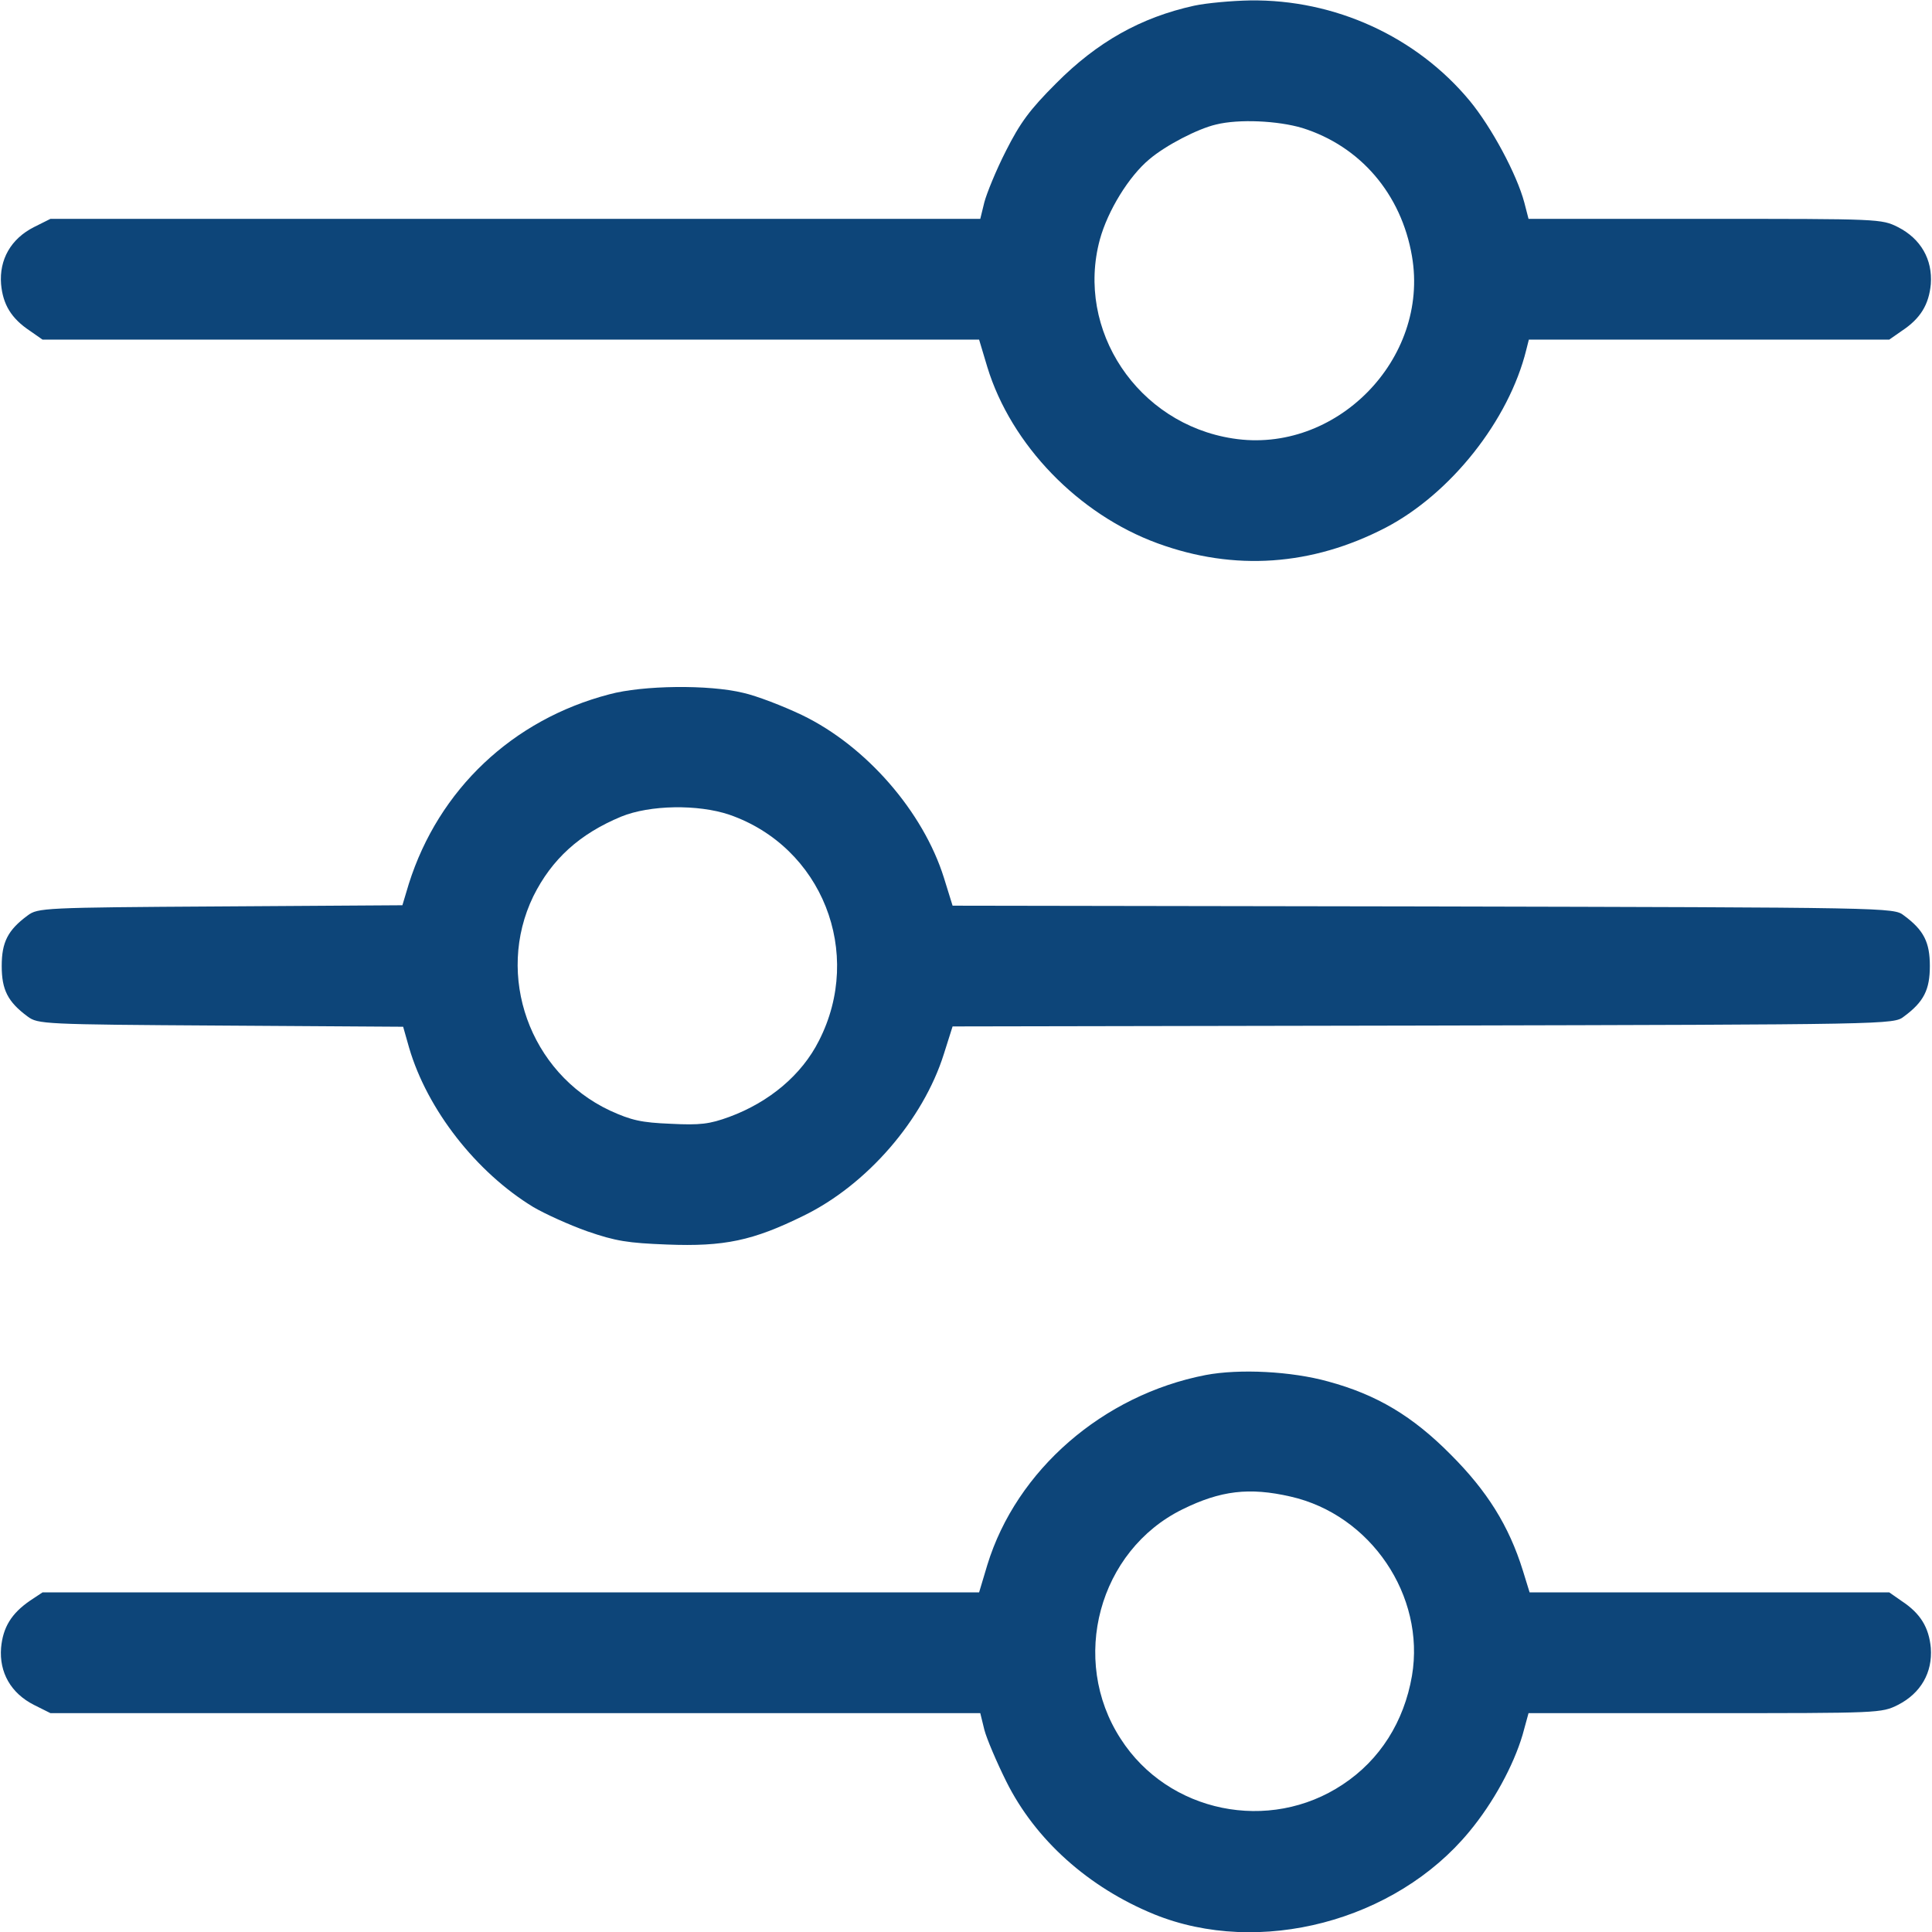
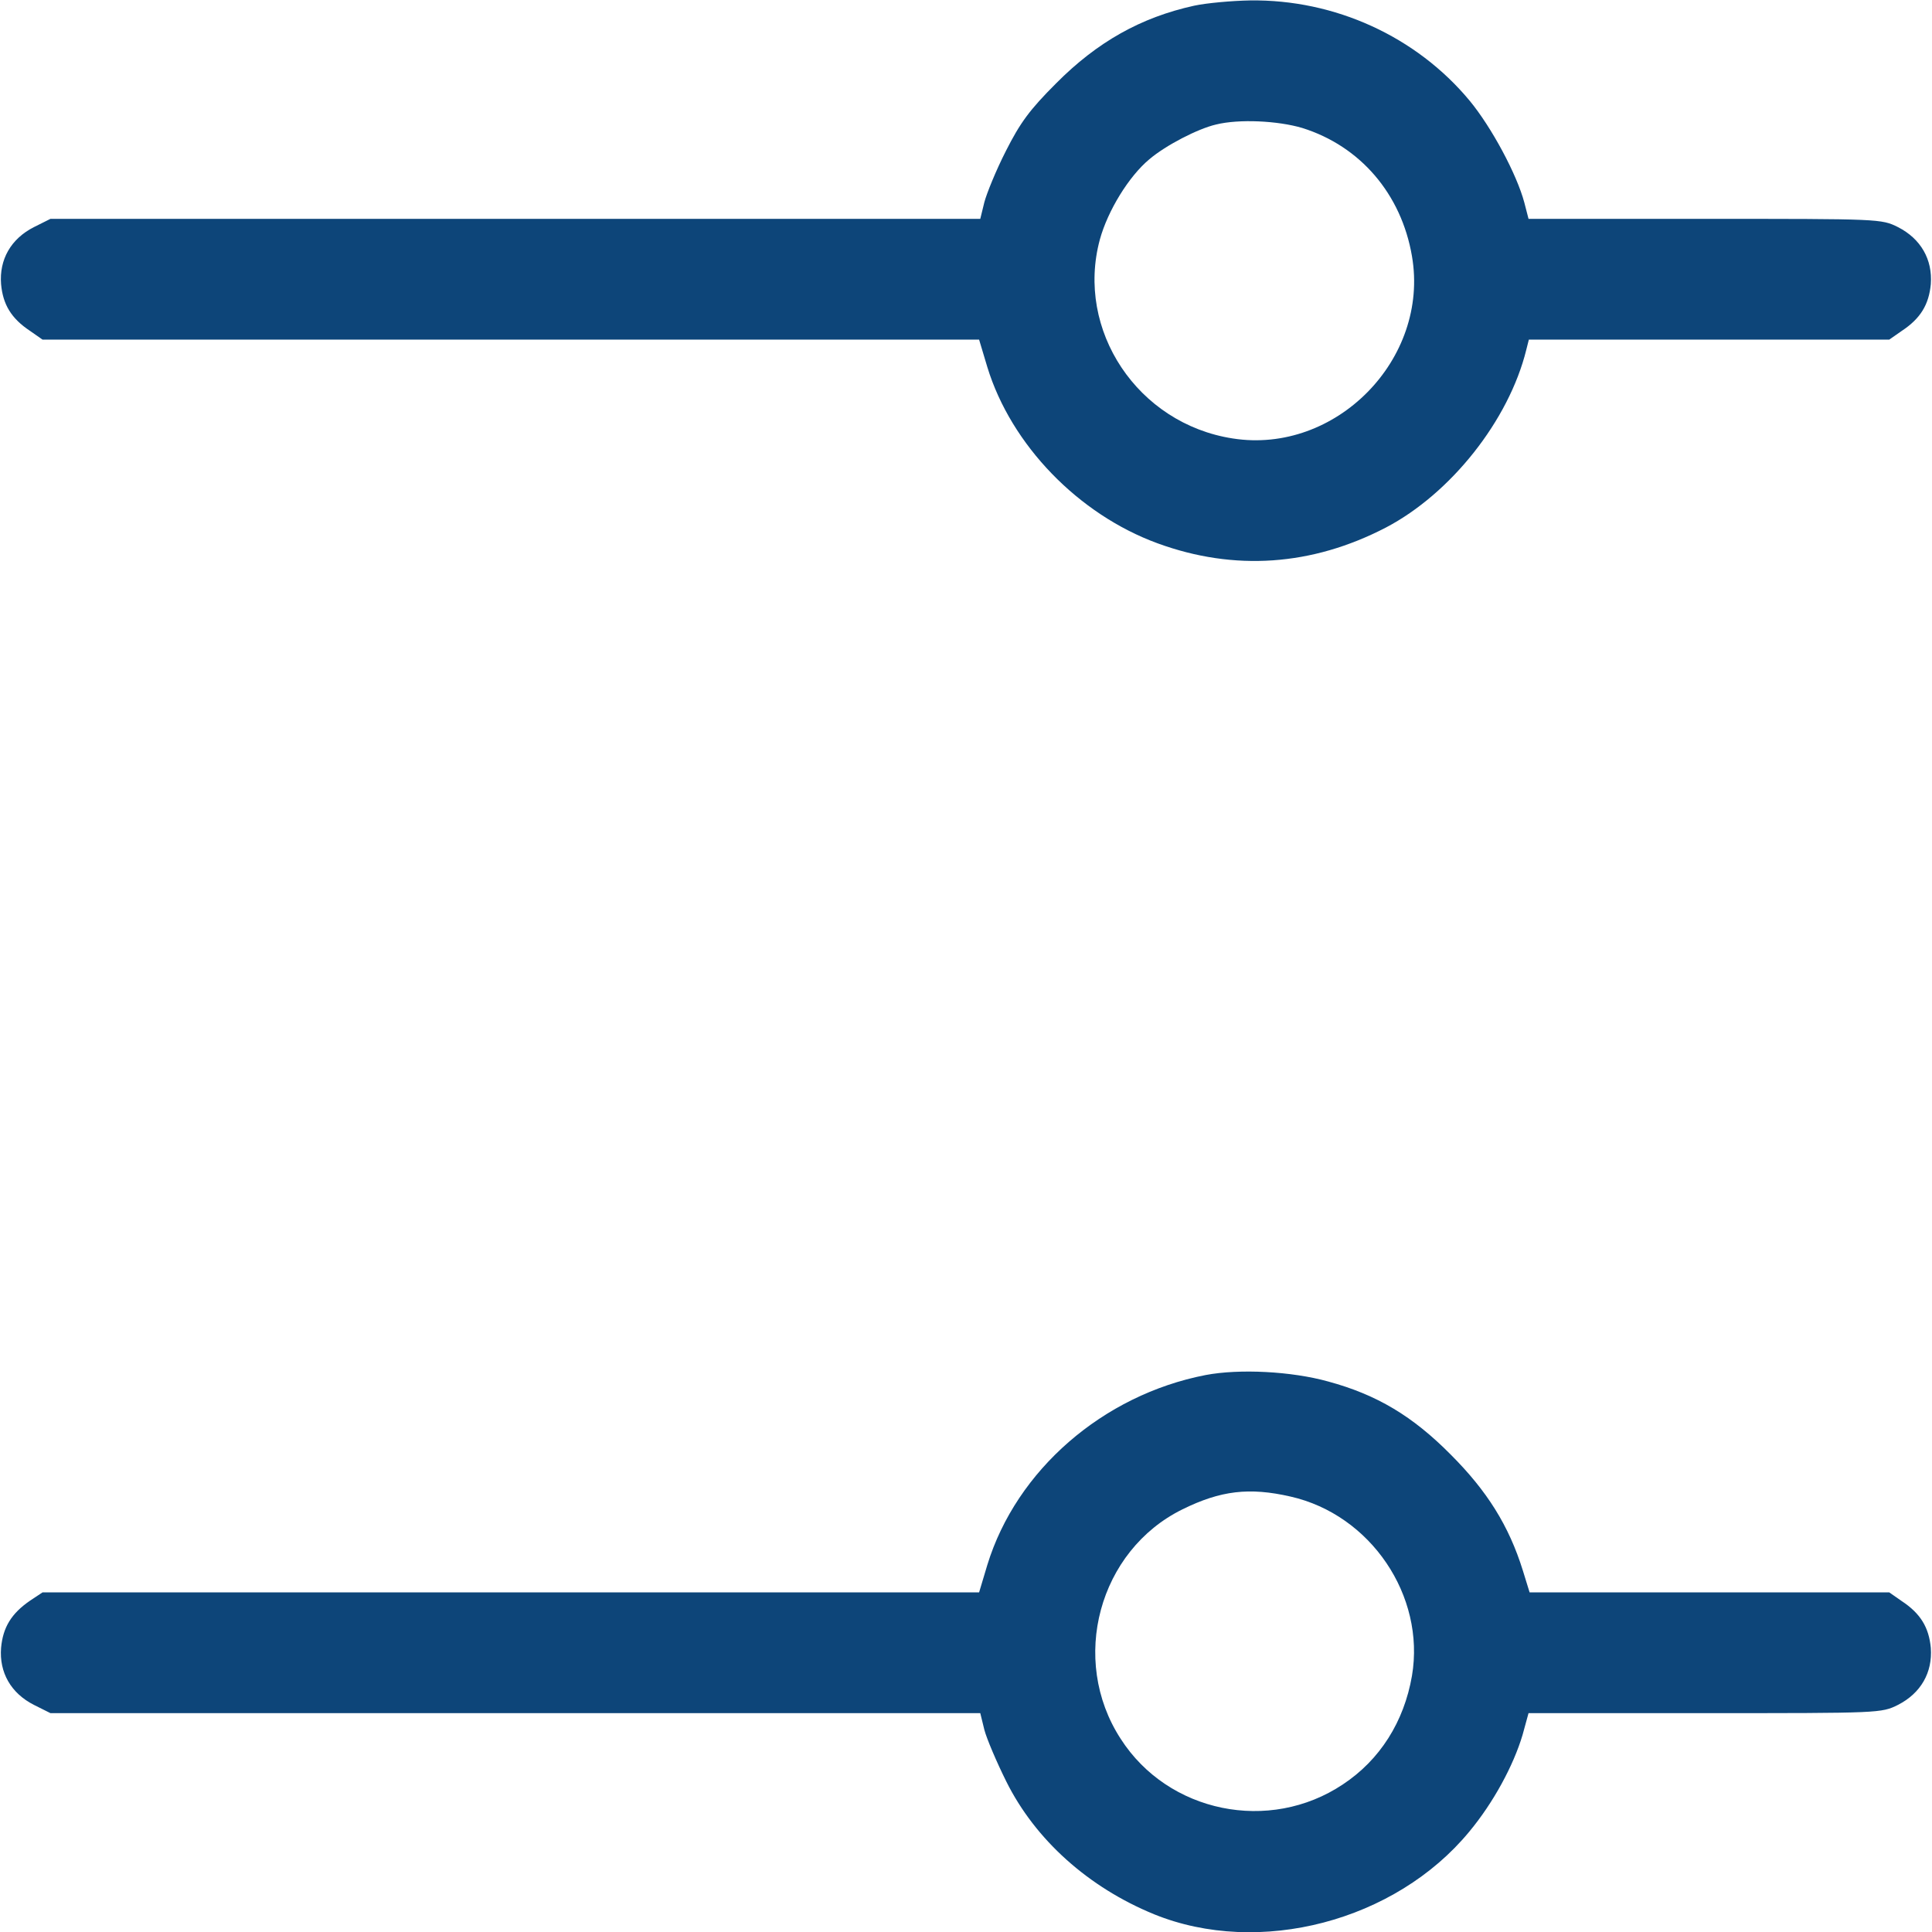
<svg xmlns="http://www.w3.org/2000/svg" width="18" height="18" viewBox="0 0 18 18" fill="none">
  <g clip-path="url(#clip0_631_2199)">
    <path d="M11.126 0.053C10.63 0.162 10.223 0.39 9.839 0.777C9.593 1.023 9.505 1.143 9.372 1.406C9.28 1.586 9.192 1.804 9.171 1.884L9.133 2.039H4.801H0.47L0.316 2.116C0.101 2.225 -0.008 2.419 0.01 2.647C0.027 2.837 0.105 2.967 0.28 3.083L0.396 3.164H4.759H9.122L9.199 3.421C9.421 4.145 10.047 4.792 10.785 5.062C11.499 5.323 12.223 5.273 12.912 4.915C13.517 4.598 14.058 3.916 14.22 3.259L14.244 3.164H15.925H17.602L17.718 3.083C17.894 2.967 17.971 2.837 17.989 2.647C18.006 2.419 17.897 2.225 17.683 2.116C17.528 2.039 17.517 2.039 15.883 2.039H14.241L14.202 1.888C14.132 1.624 13.896 1.185 13.693 0.939C13.197 0.341 12.437 -0.007 11.646 0.004C11.478 0.007 11.242 0.028 11.126 0.053ZM12.132 1.192C12.673 1.361 13.056 1.807 13.155 2.387C13.32 3.347 12.444 4.236 11.485 4.085C10.599 3.948 10.019 3.076 10.247 2.232C10.321 1.962 10.518 1.642 10.708 1.484C10.862 1.353 11.161 1.199 11.33 1.16C11.544 1.107 11.906 1.125 12.132 1.192Z" fill="#0D4579" />
-     <path d="M5.676 6.469C4.776 6.704 4.087 7.355 3.809 8.234L3.749 8.434L2.051 8.445C0.399 8.455 0.353 8.459 0.258 8.529C0.072 8.666 0.016 8.779 0.016 9C0.016 9.221 0.072 9.334 0.258 9.471C0.353 9.541 0.399 9.545 2.055 9.555L3.756 9.566L3.812 9.763C3.981 10.339 4.438 10.923 4.969 11.246C5.078 11.31 5.303 11.412 5.472 11.472C5.736 11.563 5.848 11.581 6.214 11.595C6.748 11.616 7.015 11.559 7.486 11.327C8.077 11.039 8.601 10.434 8.794 9.819L8.875 9.563L13.259 9.555C17.622 9.545 17.643 9.545 17.738 9.471C17.924 9.334 17.98 9.221 17.98 9C17.98 8.779 17.924 8.666 17.738 8.529C17.643 8.455 17.622 8.455 13.259 8.445L8.875 8.438L8.794 8.177C8.601 7.562 8.07 6.95 7.472 6.662C7.296 6.578 7.05 6.483 6.924 6.455C6.604 6.377 5.989 6.384 5.676 6.469ZM6.794 7.59C7.659 7.889 8.049 8.877 7.63 9.696C7.469 10.016 7.166 10.269 6.794 10.406C6.611 10.473 6.523 10.484 6.249 10.47C5.975 10.459 5.883 10.438 5.683 10.347C4.934 9.995 4.611 9.088 4.969 8.35C5.141 8.005 5.398 7.77 5.788 7.608C6.055 7.499 6.502 7.492 6.794 7.59Z" fill="#0D4579" />
    <path d="M11.232 12.811C10.275 12.997 9.47 13.697 9.199 14.579L9.122 14.836H4.759H0.396L0.28 14.913C0.105 15.033 0.027 15.163 0.01 15.353C-0.008 15.581 0.101 15.775 0.316 15.884L0.47 15.961H4.801H9.133L9.171 16.116C9.192 16.197 9.284 16.414 9.375 16.597C9.646 17.142 10.142 17.585 10.753 17.835C11.731 18.232 13 17.901 13.689 17.065C13.914 16.794 14.1 16.45 14.185 16.165L14.241 15.961H15.886C17.517 15.961 17.528 15.961 17.683 15.884C17.897 15.775 18.006 15.581 17.989 15.353C17.971 15.163 17.894 15.033 17.718 14.917L17.602 14.836H15.925H14.251L14.188 14.632C14.058 14.214 13.854 13.89 13.517 13.553C13.162 13.194 12.828 12.994 12.374 12.871C12.033 12.776 11.548 12.751 11.232 12.811ZM12.023 13.943C12.771 14.112 13.281 14.868 13.155 15.613C13.081 16.042 12.856 16.397 12.511 16.625C11.826 17.082 10.883 16.889 10.441 16.2C9.962 15.462 10.237 14.446 11.017 14.062C11.372 13.887 11.639 13.855 12.023 13.943Z" fill="#0D4579" />
  </g>
  <defs>
    <clipPath id="clip0_631_2199">
      <rect width="18" height="18" fill="white" />
    </clipPath>
  </defs>
</svg>